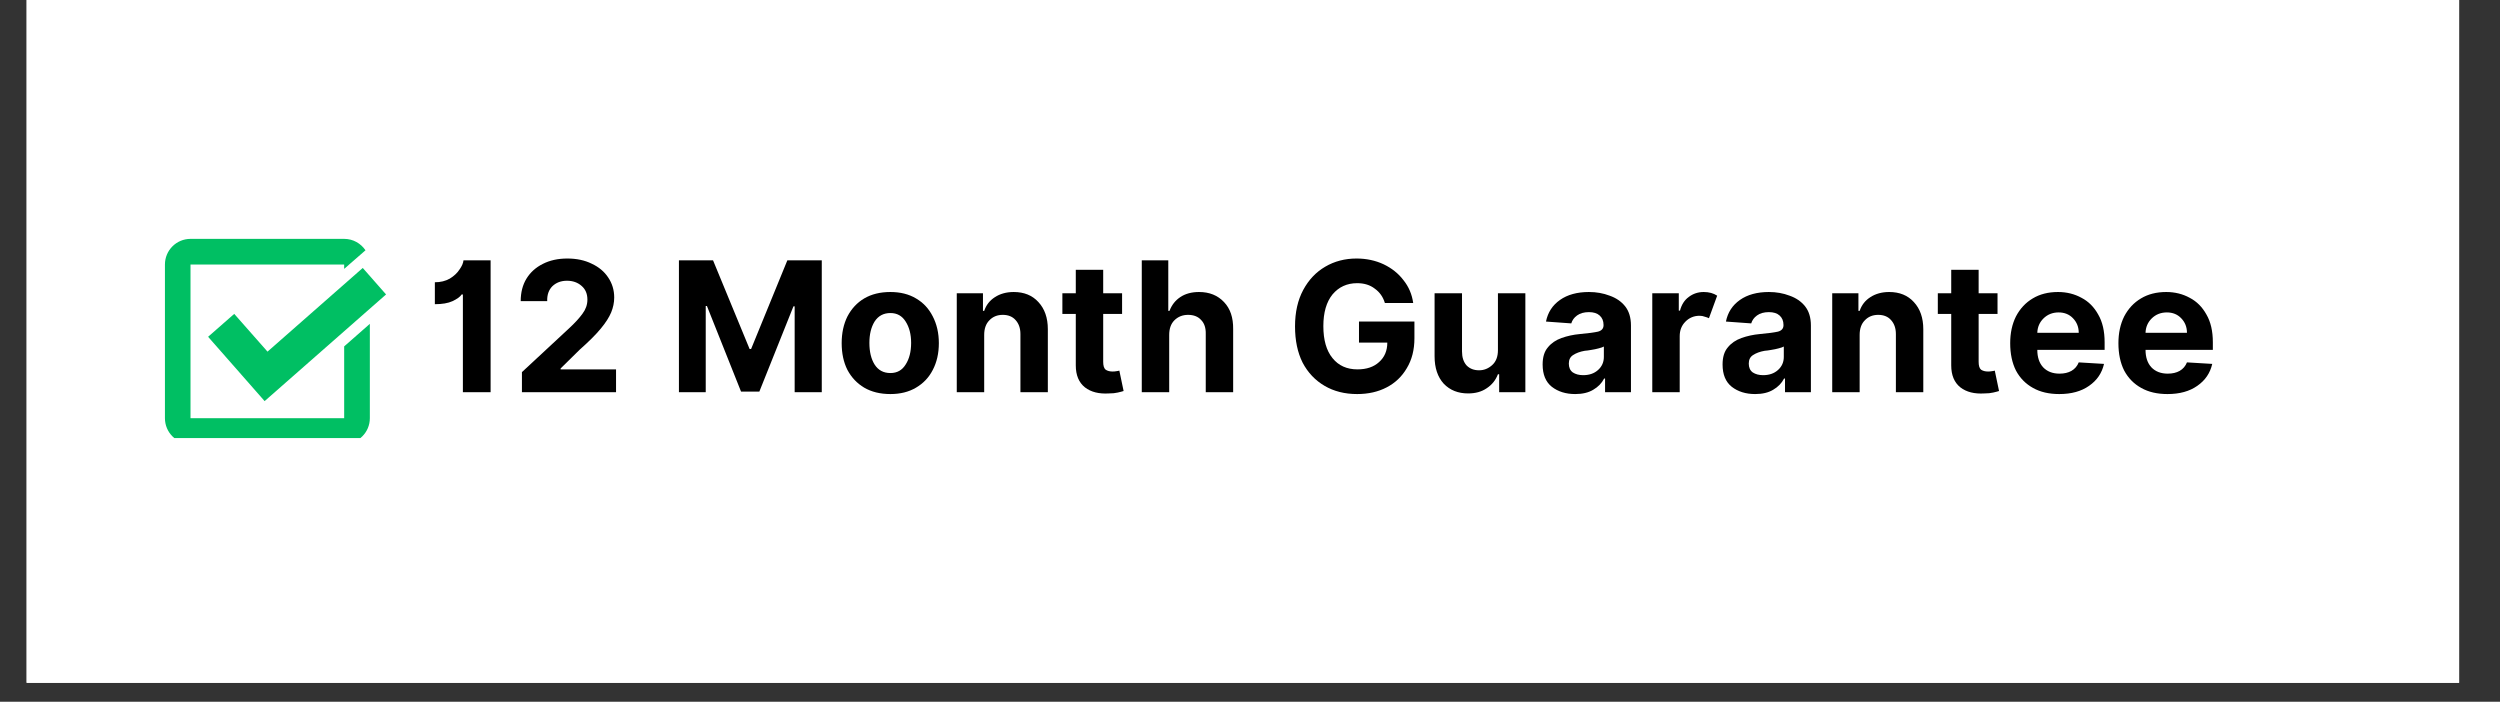
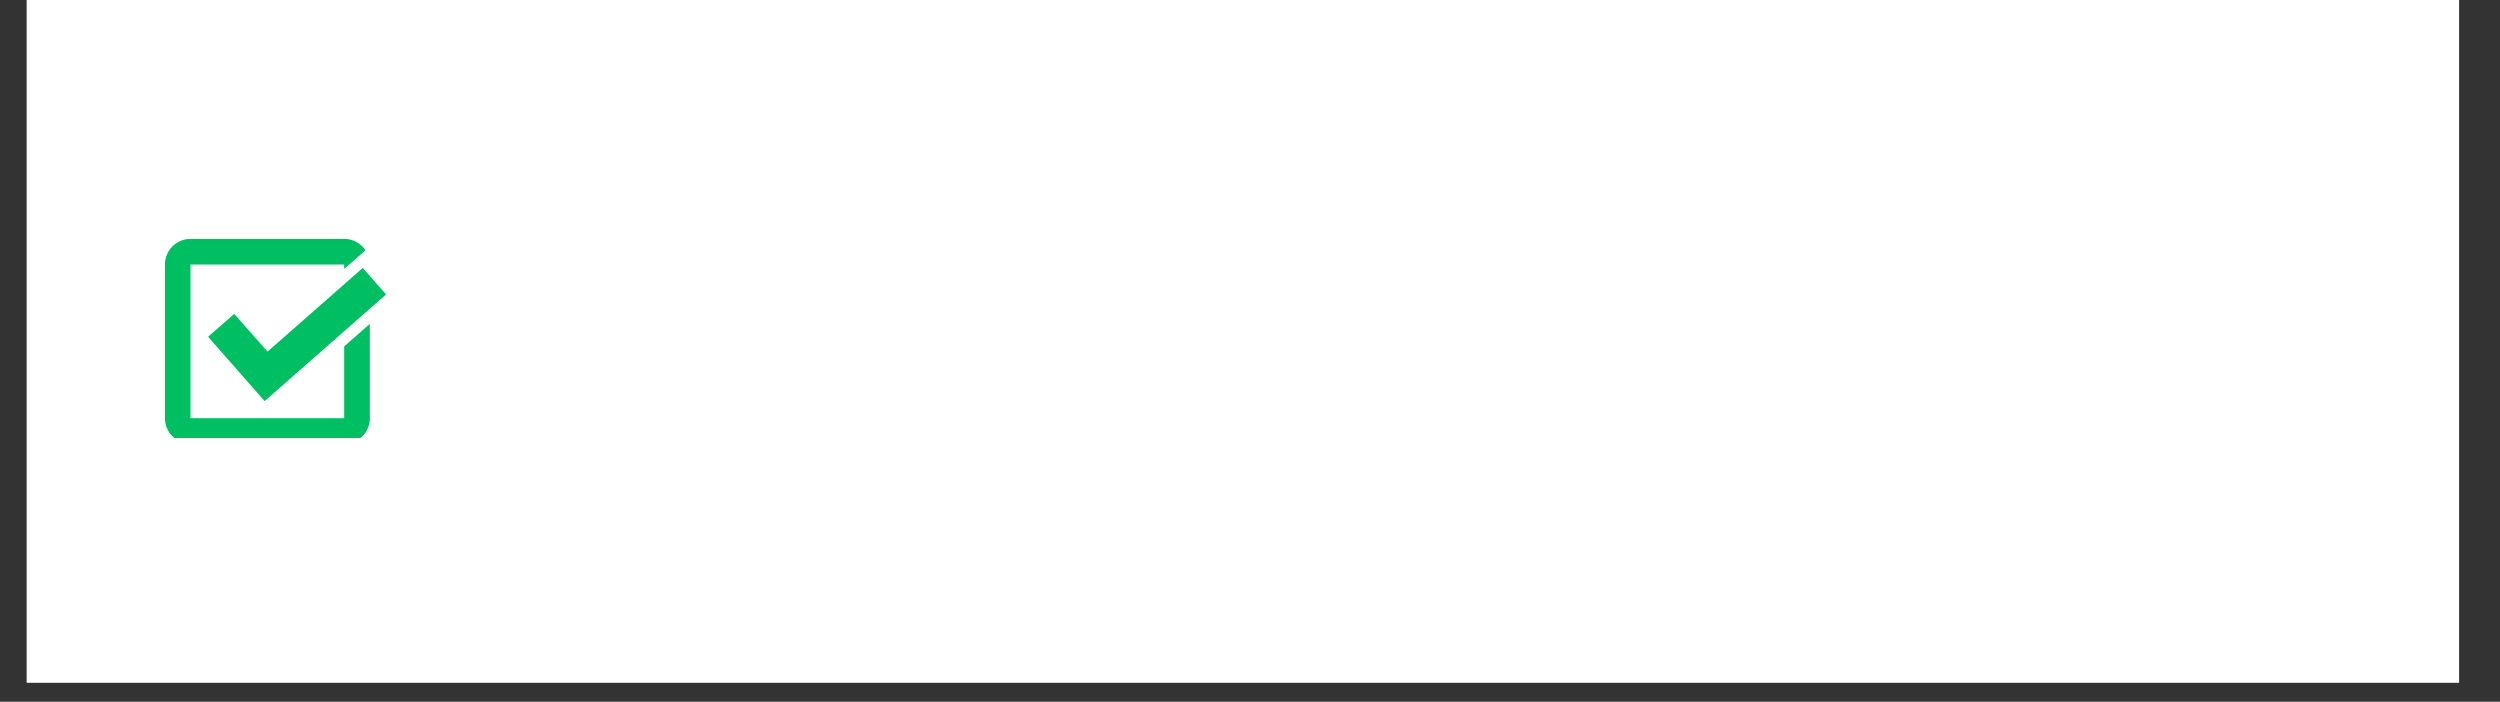
<svg xmlns="http://www.w3.org/2000/svg" width="171" zoomAndPan="magnify" viewBox="0 0 128.25 36" height="48" preserveAspectRatio="xMidYMid meet" version="1.0">
  <rect x="0" y="0" width="128.25" height="36" fill="#333333" stroke="none" />
  <defs>
    <g />
    <clipPath id="1ffe0e27e8">
      <path d="M 1.367 0 L 126.152 0 L 126.152 35.027 L 1.367 35.027 Z M 1.367 0 " clip-rule="nonzero" />
    </clipPath>
    <clipPath id="dd212e8128">
      <path d="M 87 3 L 92.922 3 L 92.922 10 L 87 10 Z M 87 3 " clip-rule="nonzero" />
    </clipPath>
    <clipPath id="e40f8803b6">
-       <rect x="0" width="93" y="0" height="12" />
-     </clipPath>
+       </clipPath>
    <clipPath id="ac73639410">
      <path d="M 8.43 12.254 L 19 12.254 L 19 22.473 L 8.43 22.473 Z M 8.43 12.254 " clip-rule="nonzero" />
    </clipPath>
  </defs>
  <g clip-path="url(#1ffe0e27e8)">
-     <path fill="#ffffff" d="M 1.367 0 L 126.152 0 L 126.152 35.027 L 1.367 35.027 Z M 1.367 0 " fill-opacity="1" fill-rule="nonzero" />
    <path fill="#ffffff" d="M 1.367 0 L 126.152 0 L 126.152 35.027 L 1.367 35.027 Z M 1.367 0 " fill-opacity="1" fill-rule="nonzero" />
  </g>
  <g transform="matrix(1, 0, 0, 1, 21, 11)">
    <g clip-path="url(#e40f8803b6)">
      <g fill="#000000" fill-opacity="1">
        <g transform="translate(0.824, 9.121)">
          <g>
            <path d="M 3.344 -6.766 L 3.344 0 L 1.922 0 L 1.922 -5.016 L 1.859 -5.016 C 1.785 -4.898 1.629 -4.785 1.391 -4.672 C 1.16 -4.566 0.859 -4.516 0.484 -4.516 L 0.484 -5.641 C 0.773 -5.641 1.031 -5.703 1.25 -5.828 C 1.469 -5.961 1.633 -6.117 1.75 -6.297 C 1.875 -6.473 1.941 -6.629 1.953 -6.766 Z M 3.344 -6.766 " />
          </g>
        </g>
      </g>
      <g fill="#000000" fill-opacity="1">
        <g transform="translate(5.228, 9.121)">
          <g>
            <path d="M 0.547 0 L 0.547 -1.031 L 2.953 -3.266 C 3.266 -3.555 3.5 -3.812 3.656 -4.031 C 3.82 -4.25 3.906 -4.488 3.906 -4.75 C 3.906 -5.051 3.805 -5.285 3.609 -5.453 C 3.41 -5.629 3.16 -5.719 2.859 -5.719 C 2.555 -5.719 2.305 -5.625 2.109 -5.438 C 1.922 -5.25 1.832 -4.992 1.844 -4.672 L 0.484 -4.672 C 0.484 -5.117 0.582 -5.504 0.781 -5.828 C 0.977 -6.148 1.254 -6.398 1.609 -6.578 C 1.973 -6.766 2.395 -6.859 2.875 -6.859 C 3.352 -6.859 3.77 -6.77 4.125 -6.594 C 4.488 -6.426 4.77 -6.191 4.969 -5.891 C 5.176 -5.586 5.281 -5.242 5.281 -4.859 C 5.281 -4.598 5.227 -4.344 5.125 -4.094 C 5.02 -3.844 4.844 -3.566 4.594 -3.266 C 4.344 -2.961 3.984 -2.602 3.516 -2.188 L 2.531 -1.219 L 2.531 -1.172 L 5.375 -1.172 L 5.375 0 Z M 0.547 0 " />
          </g>
        </g>
      </g>
      <g fill="#000000" fill-opacity="1">
        <g transform="translate(11.08, 9.121)">
          <g />
        </g>
      </g>
      <g fill="#000000" fill-opacity="1">
        <g transform="translate(13.235, 9.121)">
          <g>
-             <path d="M 0.594 -6.766 L 2.344 -6.766 L 4.219 -2.219 L 4.297 -2.219 L 6.156 -6.766 L 7.922 -6.766 L 7.922 0 L 6.531 0 L 6.531 -4.406 L 6.469 -4.406 L 4.719 -0.031 L 3.781 -0.031 L 2.031 -4.422 L 1.969 -4.422 L 1.969 0 L 0.594 0 Z M 0.594 -6.766 " />
-           </g>
+             </g>
        </g>
      </g>
      <g fill="#000000" fill-opacity="1">
        <g transform="translate(21.819, 9.121)">
          <g>
            <path d="M 2.859 0.094 C 2.336 0.094 1.891 -0.016 1.516 -0.234 C 1.148 -0.453 0.863 -0.754 0.656 -1.141 C 0.457 -1.535 0.359 -1.992 0.359 -2.516 C 0.359 -3.035 0.457 -3.492 0.656 -3.891 C 0.863 -4.285 1.148 -4.594 1.516 -4.812 C 1.891 -5.031 2.336 -5.141 2.859 -5.141 C 3.367 -5.141 3.805 -5.031 4.172 -4.812 C 4.547 -4.594 4.832 -4.285 5.031 -3.891 C 5.238 -3.492 5.344 -3.035 5.344 -2.516 C 5.344 -1.992 5.238 -1.535 5.031 -1.141 C 4.832 -0.754 4.547 -0.453 4.172 -0.234 C 3.805 -0.016 3.367 0.094 2.859 0.094 Z M 2.859 -0.984 C 3.203 -0.984 3.461 -1.129 3.641 -1.422 C 3.828 -1.711 3.922 -2.082 3.922 -2.531 C 3.922 -2.969 3.828 -3.332 3.641 -3.625 C 3.461 -3.914 3.203 -4.062 2.859 -4.062 C 2.504 -4.062 2.234 -3.914 2.047 -3.625 C 1.867 -3.332 1.781 -2.969 1.781 -2.531 C 1.781 -2.082 1.867 -1.711 2.047 -1.422 C 2.234 -1.129 2.504 -0.984 2.859 -0.984 Z M 2.859 -0.984 " />
          </g>
        </g>
      </g>
      <g fill="#000000" fill-opacity="1">
        <g transform="translate(27.52, 9.121)">
          <g>
            <path d="M 1.969 -2.938 L 1.969 0 L 0.562 0 L 0.562 -5.078 L 1.906 -5.078 L 1.906 -4.172 L 1.969 -4.172 C 2.07 -4.473 2.254 -4.707 2.516 -4.875 C 2.785 -5.051 3.109 -5.141 3.484 -5.141 C 4.016 -5.141 4.438 -4.969 4.75 -4.625 C 5.07 -4.281 5.234 -3.816 5.234 -3.234 L 5.234 0 L 3.828 0 L 3.828 -2.984 C 3.828 -3.285 3.742 -3.523 3.578 -3.703 C 3.422 -3.879 3.203 -3.969 2.922 -3.969 C 2.641 -3.969 2.41 -3.875 2.234 -3.688 C 2.055 -3.508 1.969 -3.258 1.969 -2.938 Z M 1.969 -2.938 " />
          </g>
        </g>
      </g>
      <g fill="#000000" fill-opacity="1">
        <g transform="translate(33.297, 9.121)">
          <g>
            <path d="M 3.266 -5.078 L 3.266 -4.016 L 2.297 -4.016 L 2.297 -1.562 C 2.297 -1.363 2.336 -1.227 2.422 -1.156 C 2.516 -1.094 2.633 -1.062 2.781 -1.062 C 2.844 -1.062 2.906 -1.066 2.969 -1.078 C 3.039 -1.086 3.094 -1.098 3.125 -1.109 L 3.344 -0.062 C 3.281 -0.039 3.18 -0.016 3.047 0.016 C 2.922 0.047 2.77 0.062 2.594 0.062 C 2.082 0.094 1.672 -0.008 1.359 -0.25 C 1.047 -0.5 0.891 -0.875 0.891 -1.375 L 0.891 -4.016 L 0.203 -4.016 L 0.203 -5.078 L 0.891 -5.078 L 0.891 -6.281 L 2.297 -6.281 L 2.297 -5.078 Z M 3.266 -5.078 " />
          </g>
        </g>
      </g>
      <g fill="#000000" fill-opacity="1">
        <g transform="translate(37.011, 9.121)">
          <g>
            <path d="M 1.969 -2.938 L 1.969 0 L 0.562 0 L 0.562 -6.766 L 1.922 -6.766 L 1.922 -4.172 L 1.984 -4.172 C 2.098 -4.473 2.281 -4.707 2.531 -4.875 C 2.789 -5.051 3.113 -5.141 3.5 -5.141 C 4.031 -5.141 4.457 -4.969 4.781 -4.625 C 5.102 -4.289 5.258 -3.828 5.25 -3.234 L 5.25 0 L 3.844 0 L 3.844 -2.984 C 3.852 -3.297 3.773 -3.535 3.609 -3.703 C 3.453 -3.879 3.227 -3.969 2.938 -3.969 C 2.656 -3.969 2.422 -3.875 2.234 -3.688 C 2.055 -3.508 1.969 -3.258 1.969 -2.938 Z M 1.969 -2.938 " />
          </g>
        </g>
      </g>
      <g fill="#000000" fill-opacity="1">
        <g transform="translate(42.811, 9.121)">
          <g />
        </g>
      </g>
      <g fill="#000000" fill-opacity="1">
        <g transform="translate(44.966, 9.121)">
          <g>
            <path d="M 5.078 -4.578 C 4.984 -4.891 4.812 -5.133 4.562 -5.312 C 4.32 -5.5 4.02 -5.594 3.656 -5.594 C 3.133 -5.594 2.711 -5.398 2.391 -5.016 C 2.078 -4.629 1.922 -4.086 1.922 -3.391 C 1.922 -2.68 2.078 -2.133 2.391 -1.75 C 2.703 -1.363 3.129 -1.172 3.672 -1.172 C 4.141 -1.172 4.508 -1.297 4.781 -1.547 C 5.062 -1.797 5.203 -2.129 5.203 -2.547 L 3.75 -2.547 L 3.75 -3.625 L 6.594 -3.625 L 6.594 -2.766 C 6.594 -2.172 6.461 -1.66 6.203 -1.234 C 5.953 -0.805 5.609 -0.477 5.172 -0.25 C 4.734 -0.02 4.227 0.094 3.656 0.094 C 3.02 0.094 2.461 -0.047 1.984 -0.328 C 1.504 -0.609 1.129 -1.004 0.859 -1.516 C 0.598 -2.035 0.469 -2.656 0.469 -3.375 C 0.469 -4.102 0.609 -4.727 0.891 -5.25 C 1.172 -5.77 1.547 -6.164 2.016 -6.438 C 2.492 -6.719 3.031 -6.859 3.625 -6.859 C 4.133 -6.859 4.598 -6.758 5.016 -6.562 C 5.43 -6.363 5.77 -6.094 6.031 -5.75 C 6.301 -5.414 6.469 -5.023 6.531 -4.578 Z M 5.078 -4.578 " />
          </g>
        </g>
      </g>
      <g fill="#000000" fill-opacity="1">
        <g transform="translate(52.032, 9.121)">
          <g>
            <path d="M 3.812 -2.156 L 3.812 -5.078 L 5.219 -5.078 L 5.219 0 L 3.875 0 L 3.875 -0.922 L 3.812 -0.922 C 3.695 -0.617 3.504 -0.379 3.234 -0.203 C 2.973 -0.023 2.656 0.062 2.281 0.062 C 1.77 0.062 1.352 -0.102 1.031 -0.438 C 0.719 -0.781 0.562 -1.25 0.562 -1.844 L 0.562 -5.078 L 1.969 -5.078 L 1.969 -2.094 C 1.969 -1.789 2.047 -1.551 2.203 -1.375 C 2.367 -1.207 2.582 -1.125 2.844 -1.125 C 3.094 -1.125 3.316 -1.211 3.516 -1.391 C 3.711 -1.566 3.812 -1.82 3.812 -2.156 Z M 3.812 -2.156 " />
          </g>
        </g>
      </g>
      <g fill="#000000" fill-opacity="1">
        <g transform="translate(57.809, 9.121)">
          <g>
            <path d="M 2 0.094 C 1.52 0.094 1.117 -0.031 0.797 -0.281 C 0.484 -0.531 0.328 -0.91 0.328 -1.422 C 0.328 -1.797 0.414 -2.086 0.594 -2.297 C 0.77 -2.516 1.004 -2.676 1.297 -2.781 C 1.586 -2.883 1.898 -2.953 2.234 -2.984 C 2.672 -3.023 2.984 -3.066 3.172 -3.109 C 3.359 -3.16 3.453 -3.27 3.453 -3.438 L 3.453 -3.453 C 3.453 -3.66 3.383 -3.82 3.25 -3.938 C 3.125 -4.051 2.941 -4.109 2.703 -4.109 C 2.453 -4.109 2.25 -4.051 2.094 -3.938 C 1.945 -3.832 1.848 -3.695 1.797 -3.531 L 0.5 -3.625 C 0.594 -4.094 0.832 -4.461 1.219 -4.734 C 1.602 -5.004 2.098 -5.141 2.703 -5.141 C 3.086 -5.141 3.441 -5.078 3.766 -4.953 C 4.098 -4.836 4.363 -4.656 4.562 -4.406 C 4.758 -4.156 4.859 -3.828 4.859 -3.422 L 4.859 0 L 3.531 0 L 3.531 -0.703 L 3.484 -0.703 C 3.359 -0.461 3.172 -0.27 2.922 -0.125 C 2.68 0.02 2.375 0.094 2 0.094 Z M 2.406 -0.875 C 2.719 -0.875 2.973 -0.961 3.172 -1.141 C 3.367 -1.316 3.469 -1.539 3.469 -1.812 L 3.469 -2.344 C 3.414 -2.312 3.328 -2.281 3.203 -2.25 C 3.086 -2.219 2.961 -2.191 2.828 -2.172 C 2.703 -2.148 2.586 -2.133 2.484 -2.125 C 2.242 -2.082 2.047 -2.008 1.891 -1.906 C 1.742 -1.812 1.672 -1.664 1.672 -1.469 C 1.672 -1.27 1.738 -1.117 1.875 -1.016 C 2.02 -0.922 2.195 -0.875 2.406 -0.875 Z M 2.406 -0.875 " />
          </g>
        </g>
      </g>
      <g fill="#000000" fill-opacity="1">
        <g transform="translate(63.2, 9.121)">
          <g>
            <path d="M 0.562 0 L 0.562 -5.078 L 1.922 -5.078 L 1.922 -4.188 L 1.984 -4.188 C 2.066 -4.5 2.219 -4.734 2.438 -4.891 C 2.656 -5.055 2.91 -5.141 3.203 -5.141 C 3.336 -5.141 3.461 -5.125 3.578 -5.094 C 3.691 -5.062 3.797 -5.016 3.891 -4.953 L 3.469 -3.797 C 3.406 -3.828 3.332 -3.852 3.25 -3.875 C 3.176 -3.906 3.086 -3.922 2.984 -3.922 C 2.703 -3.922 2.461 -3.82 2.266 -3.625 C 2.066 -3.426 1.969 -3.176 1.969 -2.875 L 1.969 0 Z M 0.562 0 " />
          </g>
        </g>
      </g>
      <g fill="#000000" fill-opacity="1">
        <g transform="translate(67.04, 9.121)">
          <g>
            <path d="M 2 0.094 C 1.52 0.094 1.117 -0.031 0.797 -0.281 C 0.484 -0.531 0.328 -0.91 0.328 -1.422 C 0.328 -1.797 0.414 -2.086 0.594 -2.297 C 0.77 -2.516 1.004 -2.676 1.297 -2.781 C 1.586 -2.883 1.898 -2.953 2.234 -2.984 C 2.672 -3.023 2.984 -3.066 3.172 -3.109 C 3.359 -3.16 3.453 -3.27 3.453 -3.438 L 3.453 -3.453 C 3.453 -3.66 3.383 -3.82 3.25 -3.938 C 3.125 -4.051 2.941 -4.109 2.703 -4.109 C 2.453 -4.109 2.25 -4.051 2.094 -3.938 C 1.945 -3.832 1.848 -3.695 1.797 -3.531 L 0.5 -3.625 C 0.594 -4.094 0.832 -4.461 1.219 -4.734 C 1.602 -5.004 2.098 -5.141 2.703 -5.141 C 3.086 -5.141 3.441 -5.078 3.766 -4.953 C 4.098 -4.836 4.363 -4.656 4.562 -4.406 C 4.758 -4.156 4.859 -3.828 4.859 -3.422 L 4.859 0 L 3.531 0 L 3.531 -0.703 L 3.484 -0.703 C 3.359 -0.461 3.172 -0.27 2.922 -0.125 C 2.68 0.02 2.375 0.094 2 0.094 Z M 2.406 -0.875 C 2.719 -0.875 2.973 -0.961 3.172 -1.141 C 3.367 -1.316 3.469 -1.539 3.469 -1.812 L 3.469 -2.344 C 3.414 -2.312 3.328 -2.281 3.203 -2.25 C 3.086 -2.219 2.961 -2.191 2.828 -2.172 C 2.703 -2.148 2.586 -2.133 2.484 -2.125 C 2.242 -2.082 2.047 -2.008 1.891 -1.906 C 1.742 -1.812 1.672 -1.664 1.672 -1.469 C 1.672 -1.27 1.738 -1.117 1.875 -1.016 C 2.02 -0.922 2.195 -0.875 2.406 -0.875 Z M 2.406 -0.875 " />
          </g>
        </g>
      </g>
      <g fill="#000000" fill-opacity="1">
        <g transform="translate(72.431, 9.121)">
          <g>
            <path d="M 1.969 -2.938 L 1.969 0 L 0.562 0 L 0.562 -5.078 L 1.906 -5.078 L 1.906 -4.172 L 1.969 -4.172 C 2.07 -4.473 2.254 -4.707 2.516 -4.875 C 2.785 -5.051 3.109 -5.141 3.484 -5.141 C 4.016 -5.141 4.438 -4.969 4.75 -4.625 C 5.07 -4.281 5.234 -3.816 5.234 -3.234 L 5.234 0 L 3.828 0 L 3.828 -2.984 C 3.828 -3.285 3.742 -3.523 3.578 -3.703 C 3.422 -3.879 3.203 -3.969 2.922 -3.969 C 2.641 -3.969 2.41 -3.875 2.234 -3.688 C 2.055 -3.508 1.969 -3.258 1.969 -2.938 Z M 1.969 -2.938 " />
          </g>
        </g>
      </g>
      <g fill="#000000" fill-opacity="1">
        <g transform="translate(78.207, 9.121)">
          <g>
-             <path d="M 3.266 -5.078 L 3.266 -4.016 L 2.297 -4.016 L 2.297 -1.562 C 2.297 -1.363 2.336 -1.227 2.422 -1.156 C 2.516 -1.094 2.633 -1.062 2.781 -1.062 C 2.844 -1.062 2.906 -1.066 2.969 -1.078 C 3.039 -1.086 3.094 -1.098 3.125 -1.109 L 3.344 -0.062 C 3.281 -0.039 3.18 -0.016 3.047 0.016 C 2.922 0.047 2.77 0.062 2.594 0.062 C 2.082 0.094 1.672 -0.008 1.359 -0.25 C 1.047 -0.5 0.891 -0.875 0.891 -1.375 L 0.891 -4.016 L 0.203 -4.016 L 0.203 -5.078 L 0.891 -5.078 L 0.891 -6.281 L 2.297 -6.281 L 2.297 -5.078 Z M 3.266 -5.078 " />
-           </g>
+             </g>
        </g>
      </g>
      <g fill="#000000" fill-opacity="1">
        <g transform="translate(81.764, 9.121)">
          <g>
            <path d="M 2.875 0.094 C 2.352 0.094 1.906 -0.008 1.531 -0.219 C 1.156 -0.426 0.863 -0.723 0.656 -1.109 C 0.457 -1.504 0.359 -1.973 0.359 -2.516 C 0.359 -3.035 0.457 -3.492 0.656 -3.891 C 0.863 -4.285 1.148 -4.594 1.516 -4.812 C 1.879 -5.031 2.312 -5.141 2.812 -5.141 C 3.258 -5.141 3.66 -5.039 4.016 -4.844 C 4.379 -4.656 4.664 -4.367 4.875 -3.984 C 5.094 -3.609 5.203 -3.133 5.203 -2.562 L 5.203 -2.172 L 1.75 -2.172 C 1.75 -1.797 1.848 -1.5 2.047 -1.281 C 2.254 -1.062 2.535 -0.953 2.891 -0.953 C 3.129 -0.953 3.332 -1 3.5 -1.094 C 3.676 -1.195 3.801 -1.344 3.875 -1.531 L 5.172 -1.453 C 5.066 -0.984 4.812 -0.609 4.406 -0.328 C 4.008 -0.047 3.5 0.094 2.875 0.094 Z M 1.75 -3.047 L 3.875 -3.047 C 3.875 -3.348 3.773 -3.598 3.578 -3.797 C 3.391 -3.992 3.145 -4.094 2.844 -4.094 C 2.531 -4.094 2.27 -3.988 2.062 -3.781 C 1.863 -3.582 1.758 -3.336 1.75 -3.047 Z M 1.75 -3.047 " />
          </g>
        </g>
      </g>
      <g clip-path="url(#dd212e8128)">
        <g fill="#000000" fill-opacity="1">
          <g transform="translate(87.316, 9.121)">
            <g>
              <path d="M 2.875 0.094 C 2.352 0.094 1.906 -0.008 1.531 -0.219 C 1.156 -0.426 0.863 -0.723 0.656 -1.109 C 0.457 -1.504 0.359 -1.973 0.359 -2.516 C 0.359 -3.035 0.457 -3.492 0.656 -3.891 C 0.863 -4.285 1.148 -4.594 1.516 -4.812 C 1.879 -5.031 2.312 -5.141 2.812 -5.141 C 3.258 -5.141 3.66 -5.039 4.016 -4.844 C 4.379 -4.656 4.664 -4.367 4.875 -3.984 C 5.094 -3.609 5.203 -3.133 5.203 -2.562 L 5.203 -2.172 L 1.75 -2.172 C 1.75 -1.797 1.848 -1.5 2.047 -1.281 C 2.254 -1.062 2.535 -0.953 2.891 -0.953 C 3.129 -0.953 3.332 -1 3.5 -1.094 C 3.676 -1.195 3.801 -1.344 3.875 -1.531 L 5.172 -1.453 C 5.066 -0.984 4.812 -0.609 4.406 -0.328 C 4.008 -0.047 3.5 0.094 2.875 0.094 Z M 1.75 -3.047 L 3.875 -3.047 C 3.875 -3.348 3.773 -3.598 3.578 -3.797 C 3.391 -3.992 3.145 -4.094 2.844 -4.094 C 2.531 -4.094 2.27 -3.988 2.062 -3.781 C 1.863 -3.582 1.758 -3.336 1.75 -3.047 Z M 1.75 -3.047 " />
            </g>
          </g>
        </g>
      </g>
    </g>
  </g>
  <path fill="#00bf63" d="M 12.383 19.219 L 13.535 20.531 L 13.574 20.578 L 19.805 15.105 L 18.609 13.746 L 13.723 18.039 L 12.016 16.102 L 10.676 17.277 Z M 12.383 19.219 " fill-opacity="1" fill-rule="nonzero" />
  <g clip-path="url(#ac73639410)">
    <path fill="#00bf63" d="M 17.656 21.453 L 9.773 21.453 L 9.773 13.57 L 17.656 13.57 L 17.656 13.793 L 18.75 12.84 C 18.512 12.488 18.113 12.254 17.656 12.254 L 9.773 12.254 C 9.047 12.254 8.461 12.844 8.461 13.57 L 8.461 21.453 C 8.461 22.18 9.047 22.77 9.773 22.77 L 17.656 22.77 C 18.383 22.77 18.973 22.18 18.973 21.453 L 18.973 16.613 L 17.656 17.77 Z M 17.656 21.453 " fill-opacity="1" fill-rule="nonzero" />
  </g>
</svg>